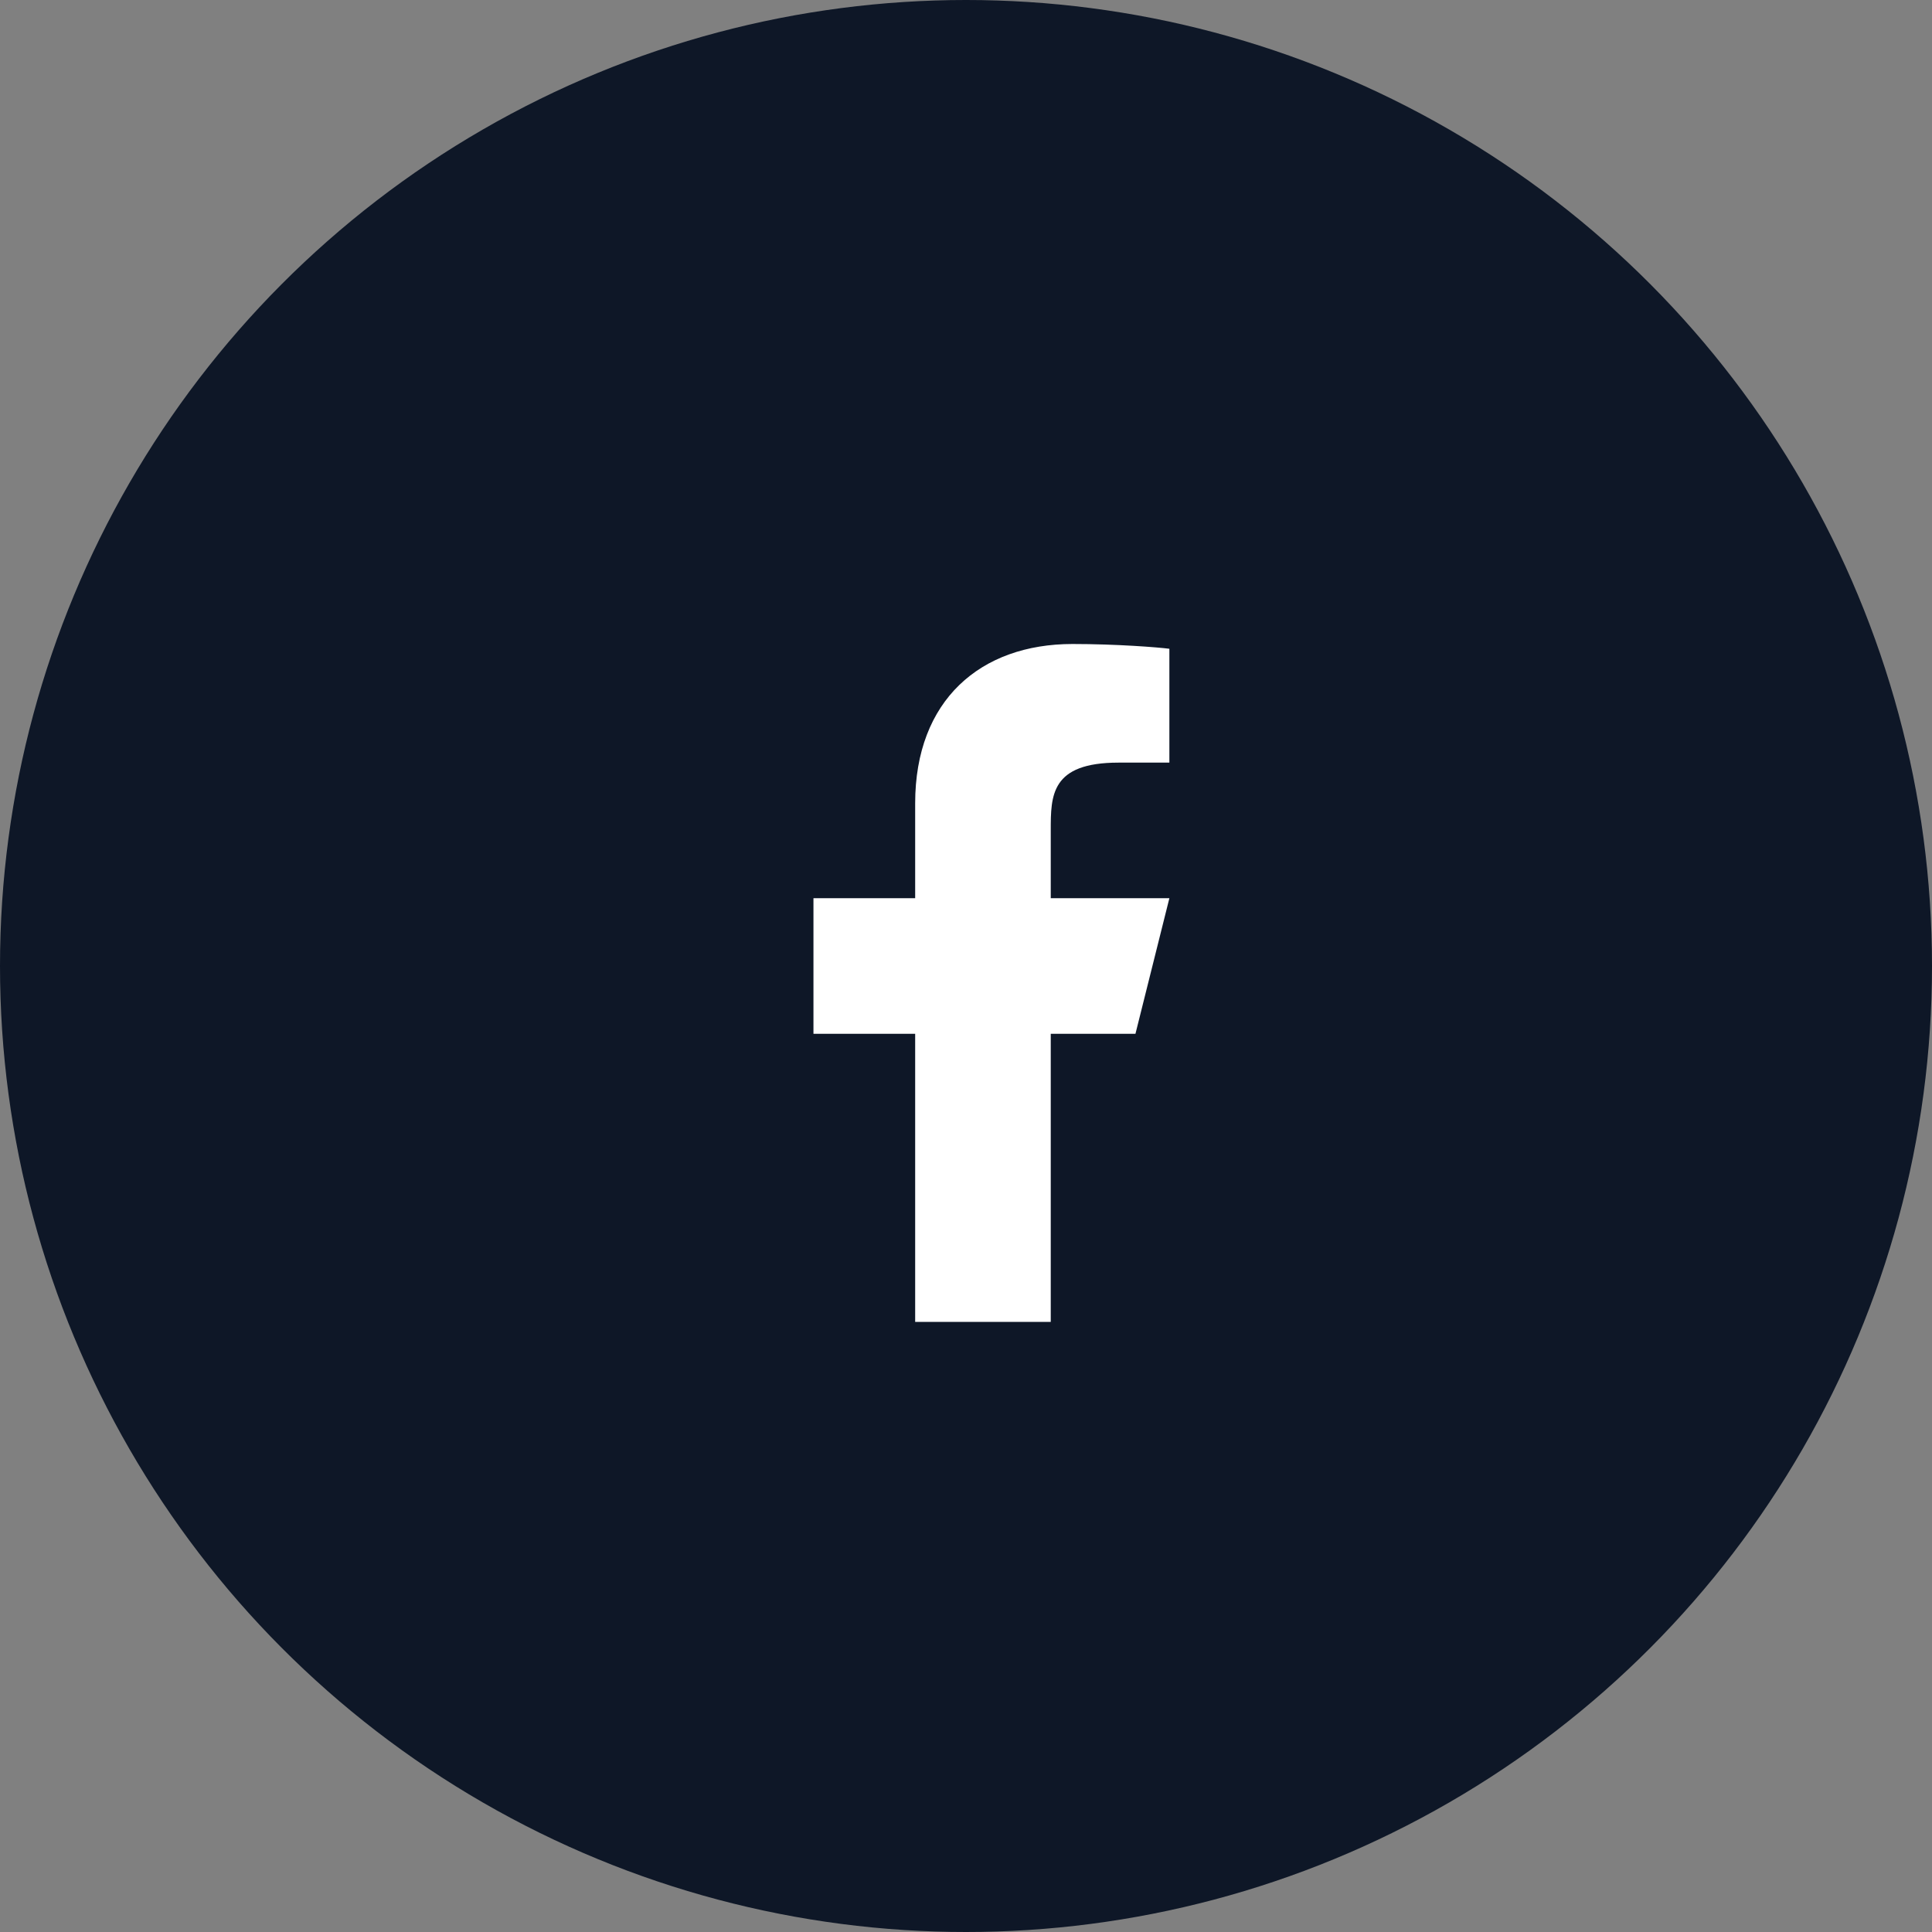
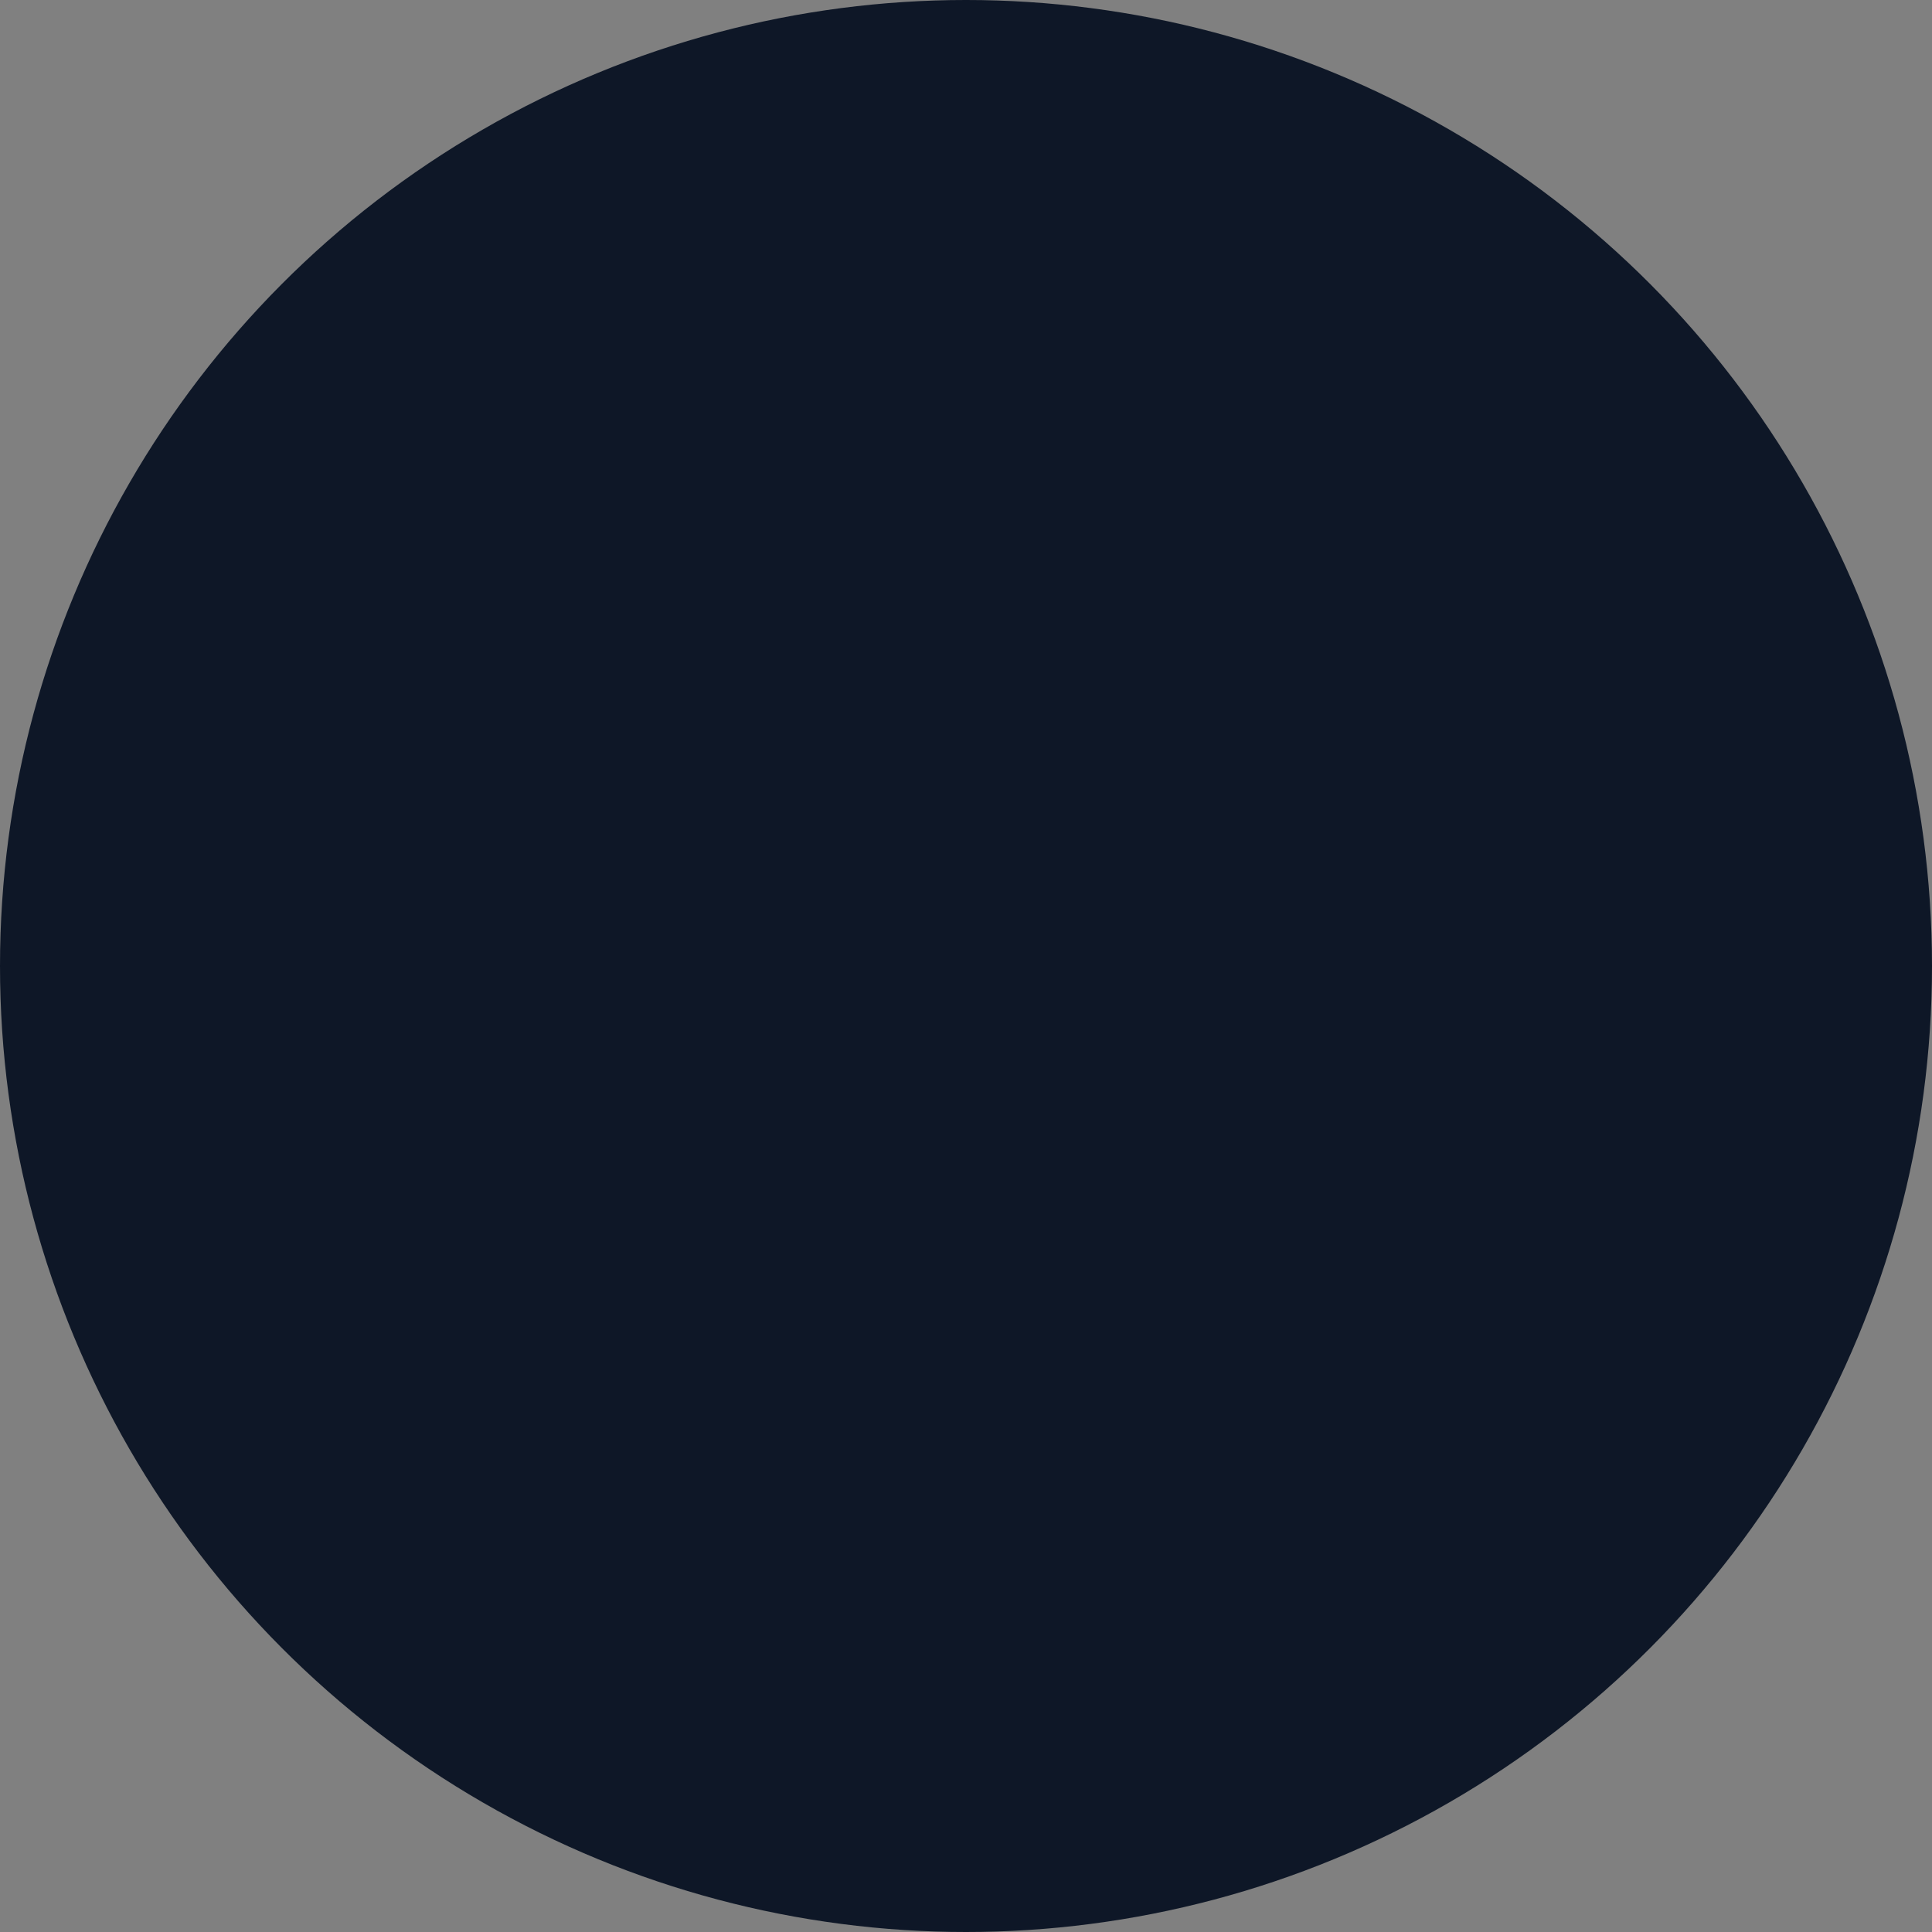
<svg xmlns="http://www.w3.org/2000/svg" width="45" height="45" viewBox="0 0 45 45" fill="none">
  <rect x="0" y="0" width="45" height="45" fill="#808080" stroke="none" />
  <circle cx="22.5" cy="22.5" r="22.5" fill="#0E1727" />
-   <path d="M24.474 24.079H26.447L27.237 20.921H24.474V19.342C24.474 18.529 24.474 17.763 26.052 17.763H27.237V15.111C26.979 15.077 26.008 15 24.981 15C22.838 15 21.316 16.308 21.316 18.71V20.921H18.947V24.079H21.316V30.79H24.474V24.079Z" fill="white" />
</svg>